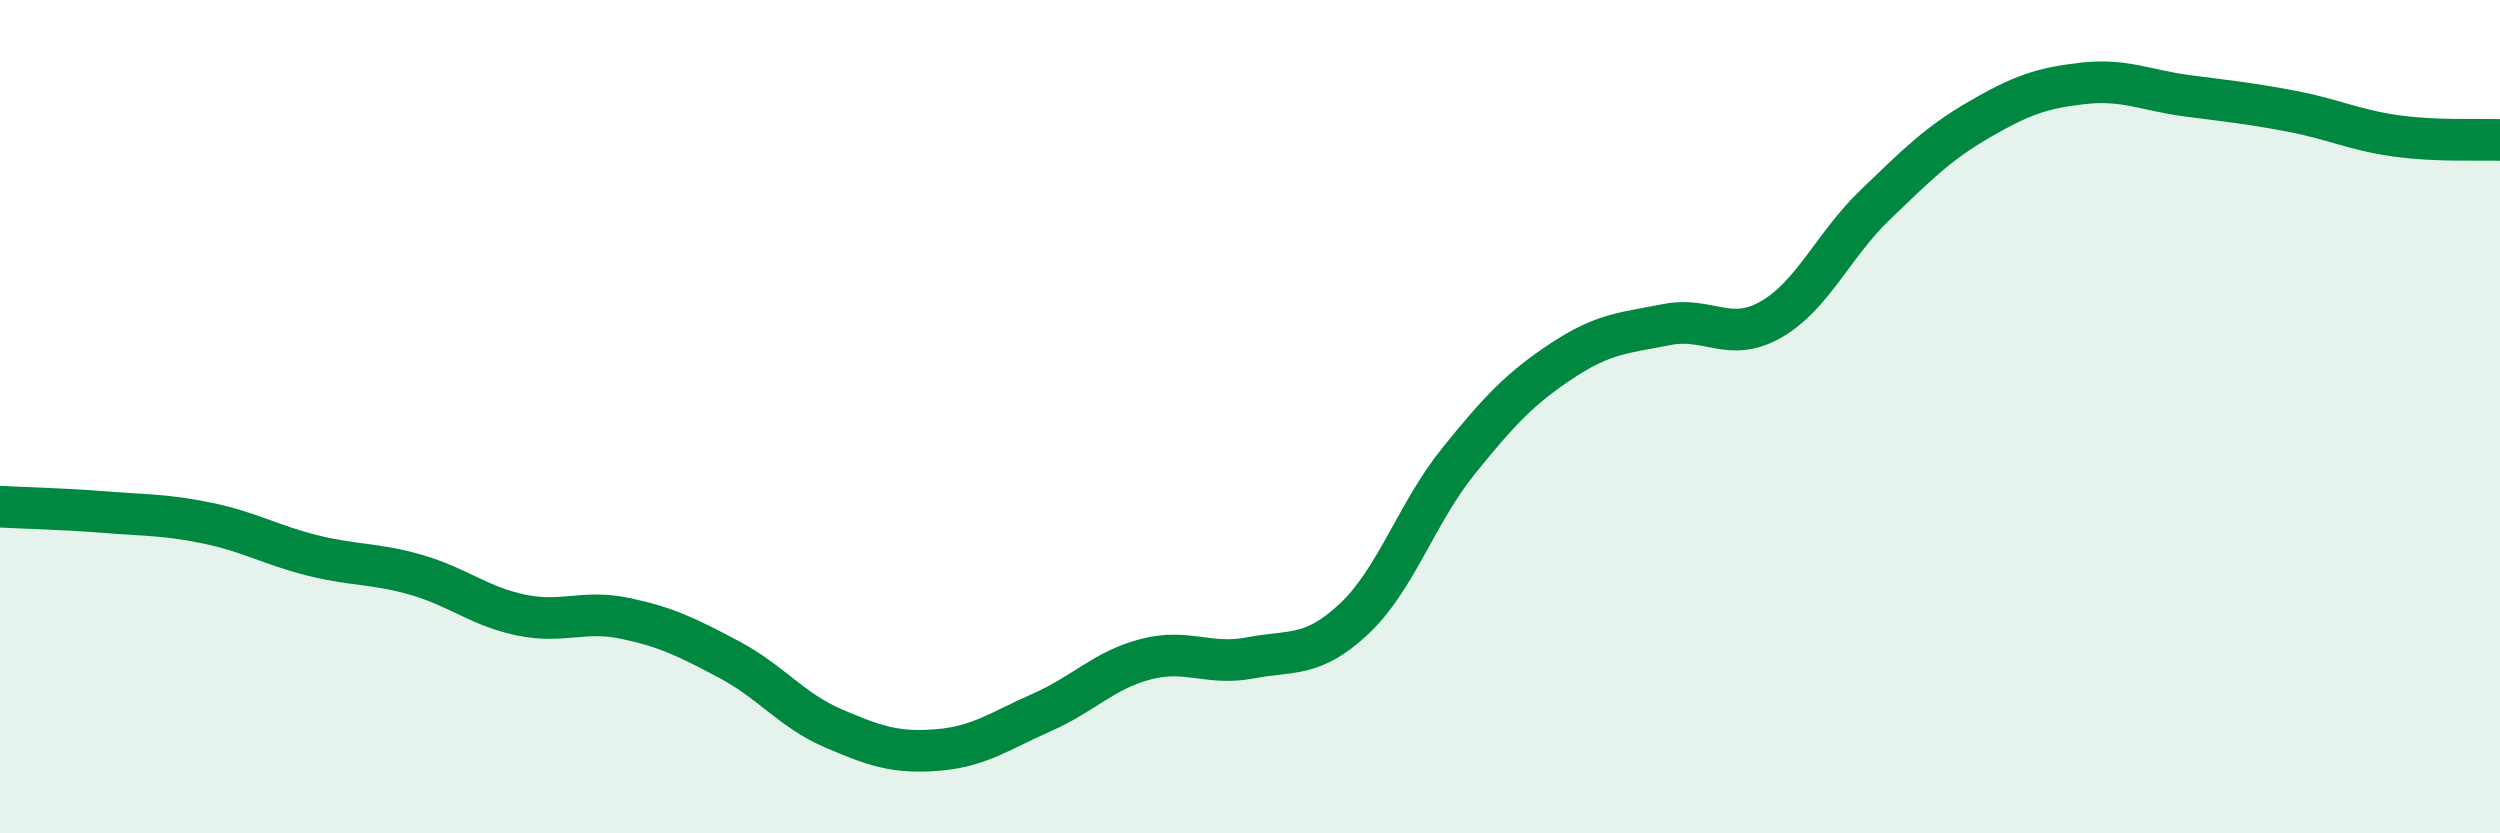
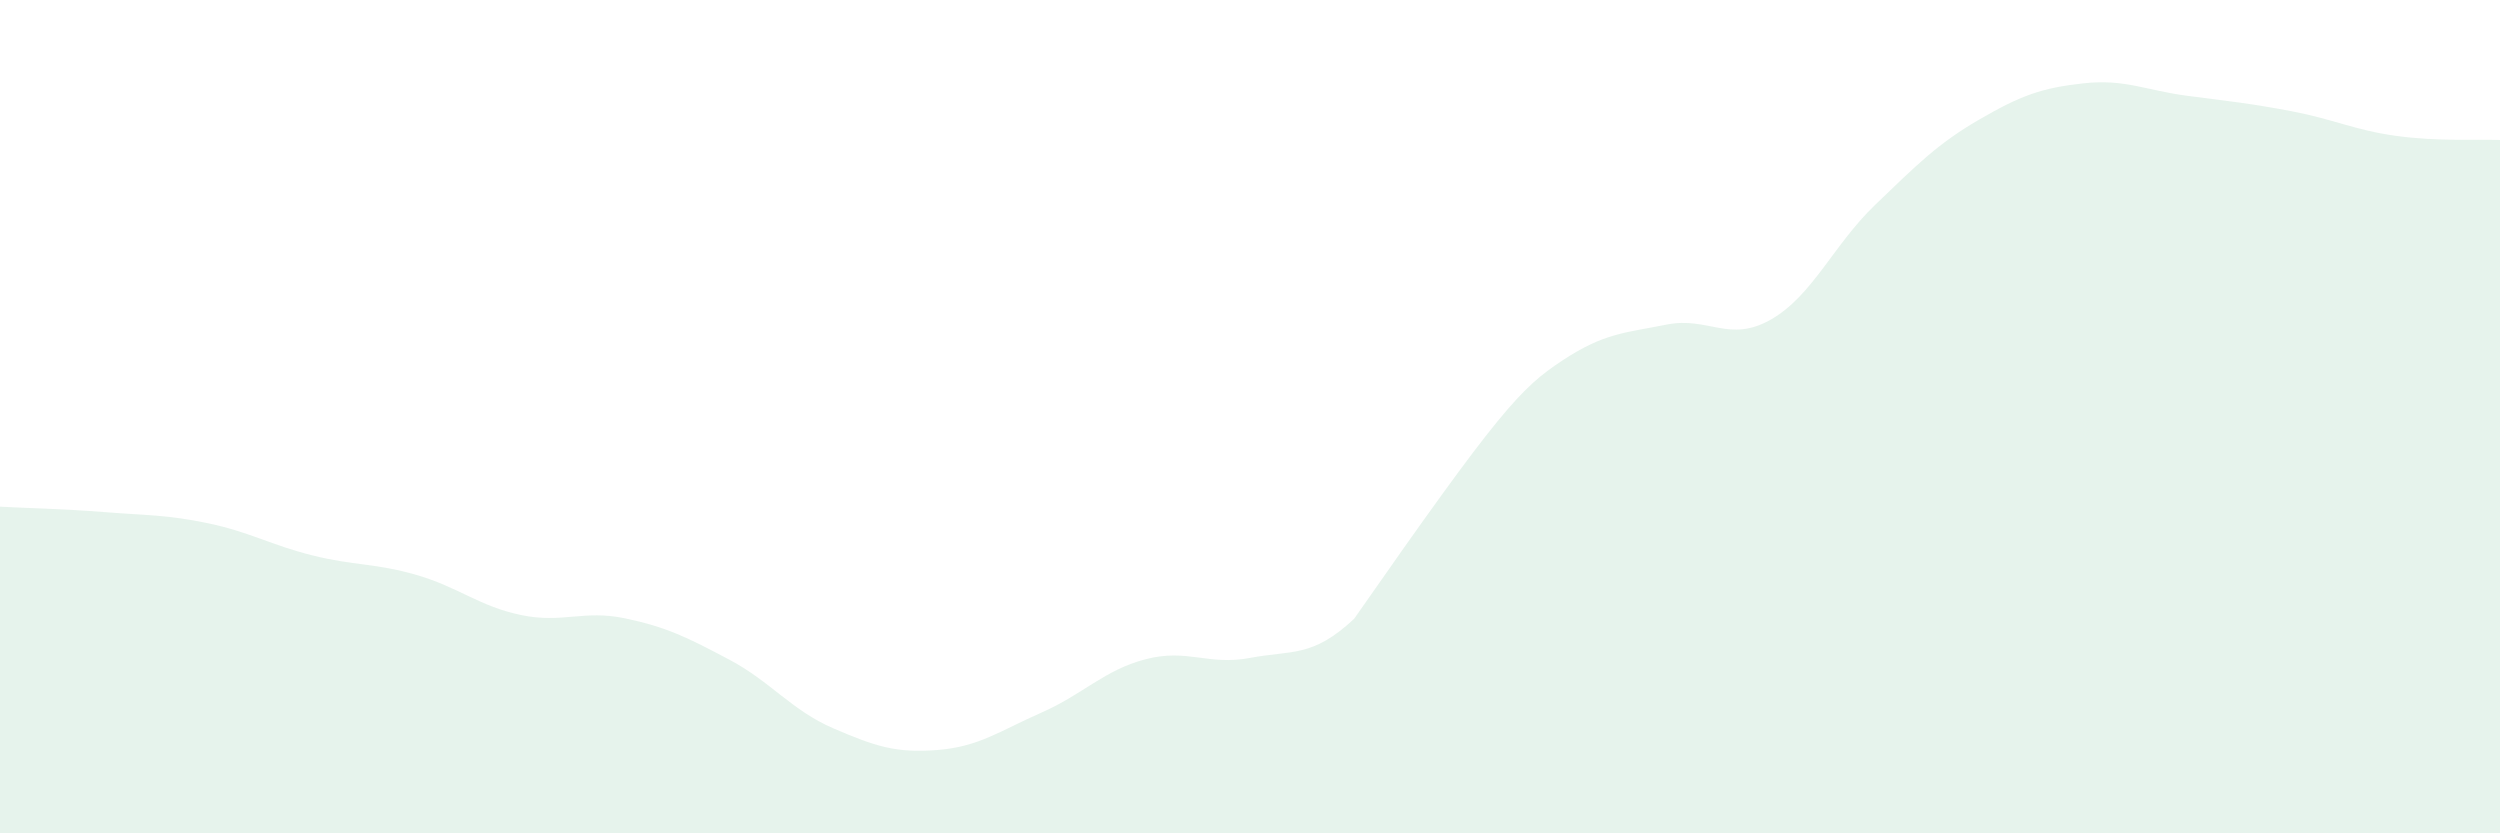
<svg xmlns="http://www.w3.org/2000/svg" width="60" height="20" viewBox="0 0 60 20">
-   <path d="M 0,12.16 C 0.5,12.19 1.5,12.21 2.5,12.29 C 3.5,12.37 4,12.35 5,12.56 C 6,12.77 6.5,13.08 7.5,13.33 C 8.5,13.58 9,13.51 10,13.8 C 11,14.09 11.5,14.55 12.5,14.76 C 13.5,14.97 14,14.63 15,14.84 C 16,15.05 16.5,15.3 17.5,15.83 C 18.5,16.36 19,17.05 20,17.48 C 21,17.91 21.5,18.08 22.5,18 C 23.5,17.92 24,17.54 25,17.1 C 26,16.66 26.5,16.08 27.5,15.82 C 28.5,15.56 29,15.98 30,15.79 C 31,15.6 31.5,15.79 32.5,14.85 C 33.5,13.91 34,12.31 35,11.07 C 36,9.83 36.5,9.31 37.5,8.65 C 38.5,7.99 39,7.99 40,7.79 C 41,7.59 41.5,8.24 42.5,7.67 C 43.5,7.1 44,5.88 45,4.92 C 46,3.96 46.5,3.45 47.5,2.87 C 48.5,2.29 49,2.11 50,2 C 51,1.89 51.5,2.17 52.5,2.3 C 53.5,2.43 54,2.48 55,2.67 C 56,2.86 56.5,3.12 57.5,3.26 C 58.5,3.4 59.5,3.34 60,3.36L60 20L0 20Z" fill="#008740" opacity="0.1" stroke-linecap="round" stroke-linejoin="round" />
-   <path d="M 0,12.16 C 0.5,12.19 1.5,12.21 2.5,12.29 C 3.5,12.37 4,12.35 5,12.56 C 6,12.77 6.5,13.08 7.5,13.33 C 8.5,13.58 9,13.51 10,13.8 C 11,14.09 11.5,14.55 12.5,14.76 C 13.5,14.97 14,14.63 15,14.84 C 16,15.05 16.5,15.3 17.5,15.83 C 18.5,16.36 19,17.05 20,17.48 C 21,17.91 21.5,18.08 22.5,18 C 23.5,17.92 24,17.54 25,17.1 C 26,16.66 26.5,16.08 27.5,15.82 C 28.5,15.56 29,15.98 30,15.79 C 31,15.6 31.5,15.79 32.5,14.85 C 33.5,13.91 34,12.31 35,11.07 C 36,9.83 36.5,9.31 37.5,8.65 C 38.5,7.99 39,7.99 40,7.79 C 41,7.59 41.5,8.24 42.5,7.67 C 43.5,7.1 44,5.88 45,4.92 C 46,3.96 46.5,3.45 47.5,2.87 C 48.5,2.29 49,2.11 50,2 C 51,1.89 51.5,2.17 52.5,2.3 C 53.5,2.43 54,2.48 55,2.67 C 56,2.86 56.5,3.12 57.5,3.26 C 58.5,3.4 59.5,3.34 60,3.36" stroke="#008740" stroke-width="1" fill="none" stroke-linecap="round" stroke-linejoin="round" />
+   <path d="M 0,12.16 C 0.5,12.19 1.5,12.21 2.5,12.29 C 3.5,12.37 4,12.35 5,12.56 C 6,12.77 6.5,13.08 7.5,13.33 C 8.5,13.58 9,13.51 10,13.8 C 11,14.09 11.5,14.55 12.5,14.76 C 13.5,14.97 14,14.63 15,14.84 C 16,15.05 16.5,15.3 17.5,15.83 C 18.5,16.36 19,17.05 20,17.48 C 21,17.91 21.5,18.08 22.5,18 C 23.5,17.92 24,17.54 25,17.1 C 26,16.66 26.5,16.08 27.5,15.82 C 28.5,15.56 29,15.98 30,15.79 C 31,15.6 31.5,15.79 32.5,14.85 C 36,9.83 36.5,9.31 37.5,8.65 C 38.5,7.99 39,7.99 40,7.79 C 41,7.59 41.5,8.24 42.5,7.67 C 43.5,7.1 44,5.88 45,4.92 C 46,3.96 46.5,3.45 47.5,2.87 C 48.5,2.29 49,2.11 50,2 C 51,1.89 51.5,2.17 52.5,2.3 C 53.5,2.43 54,2.48 55,2.67 C 56,2.86 56.5,3.12 57.5,3.26 C 58.5,3.4 59.5,3.34 60,3.36L60 20L0 20Z" fill="#008740" opacity="0.1" stroke-linecap="round" stroke-linejoin="round" />
</svg>